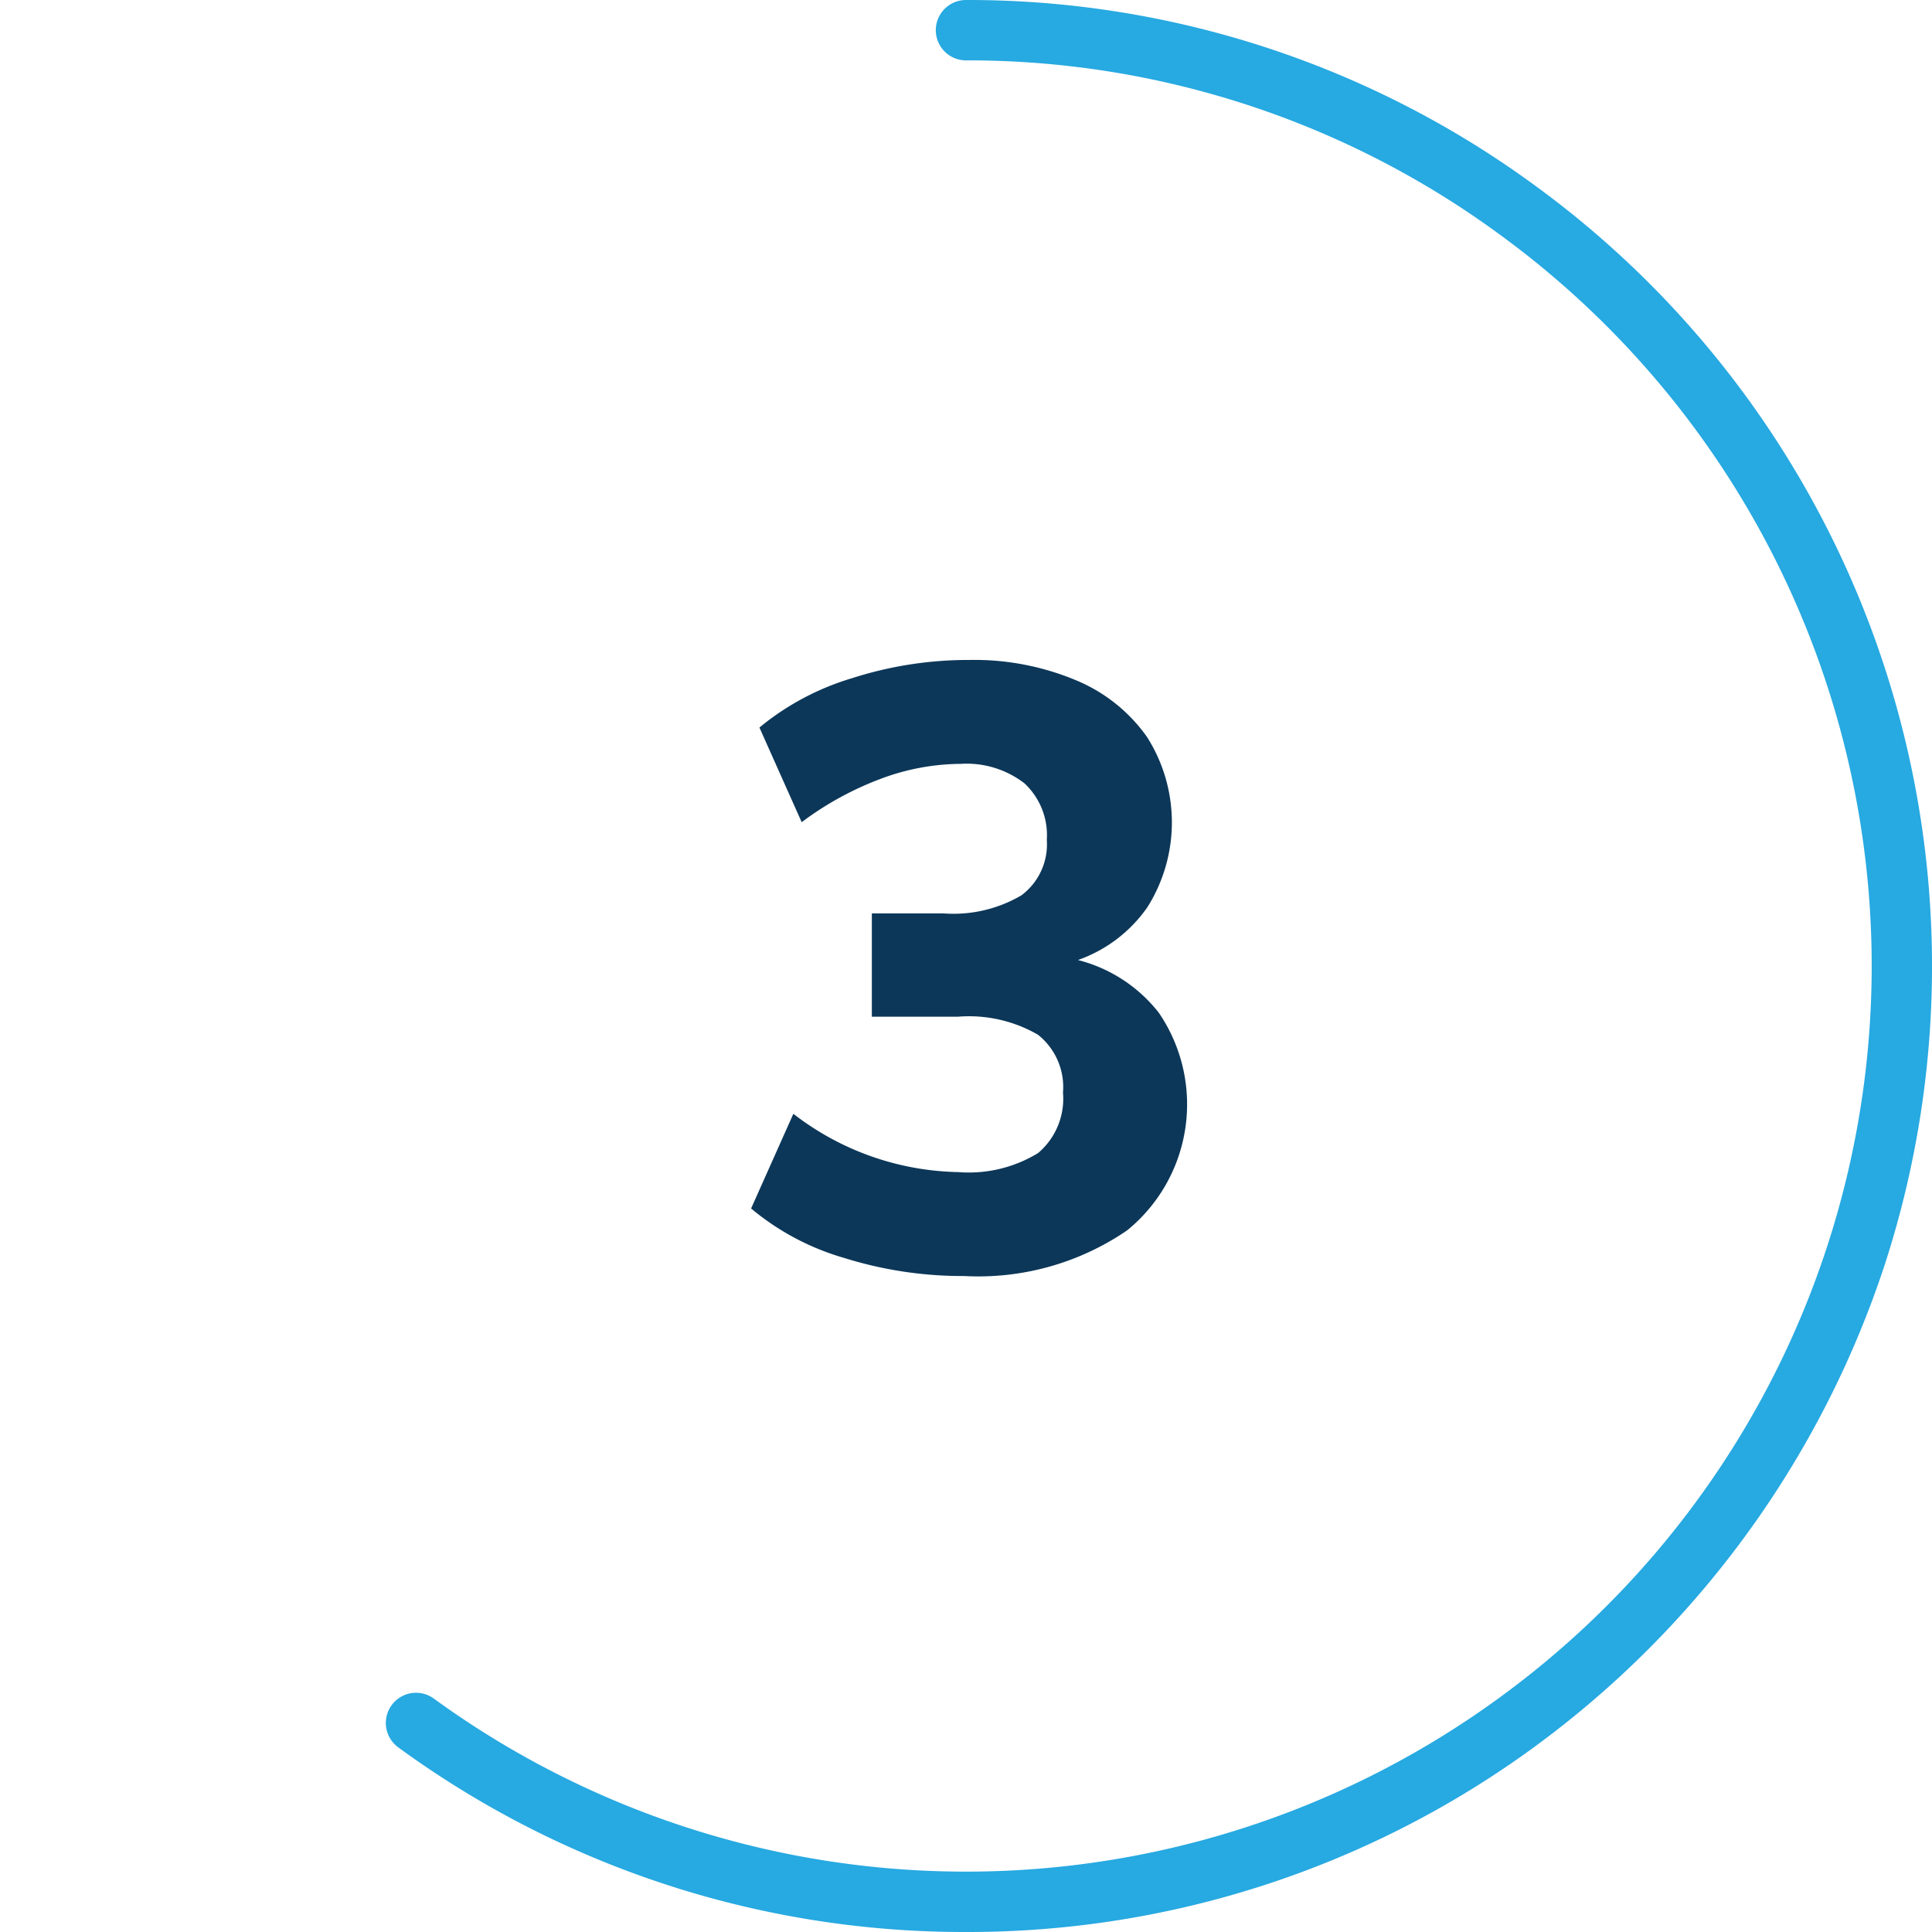
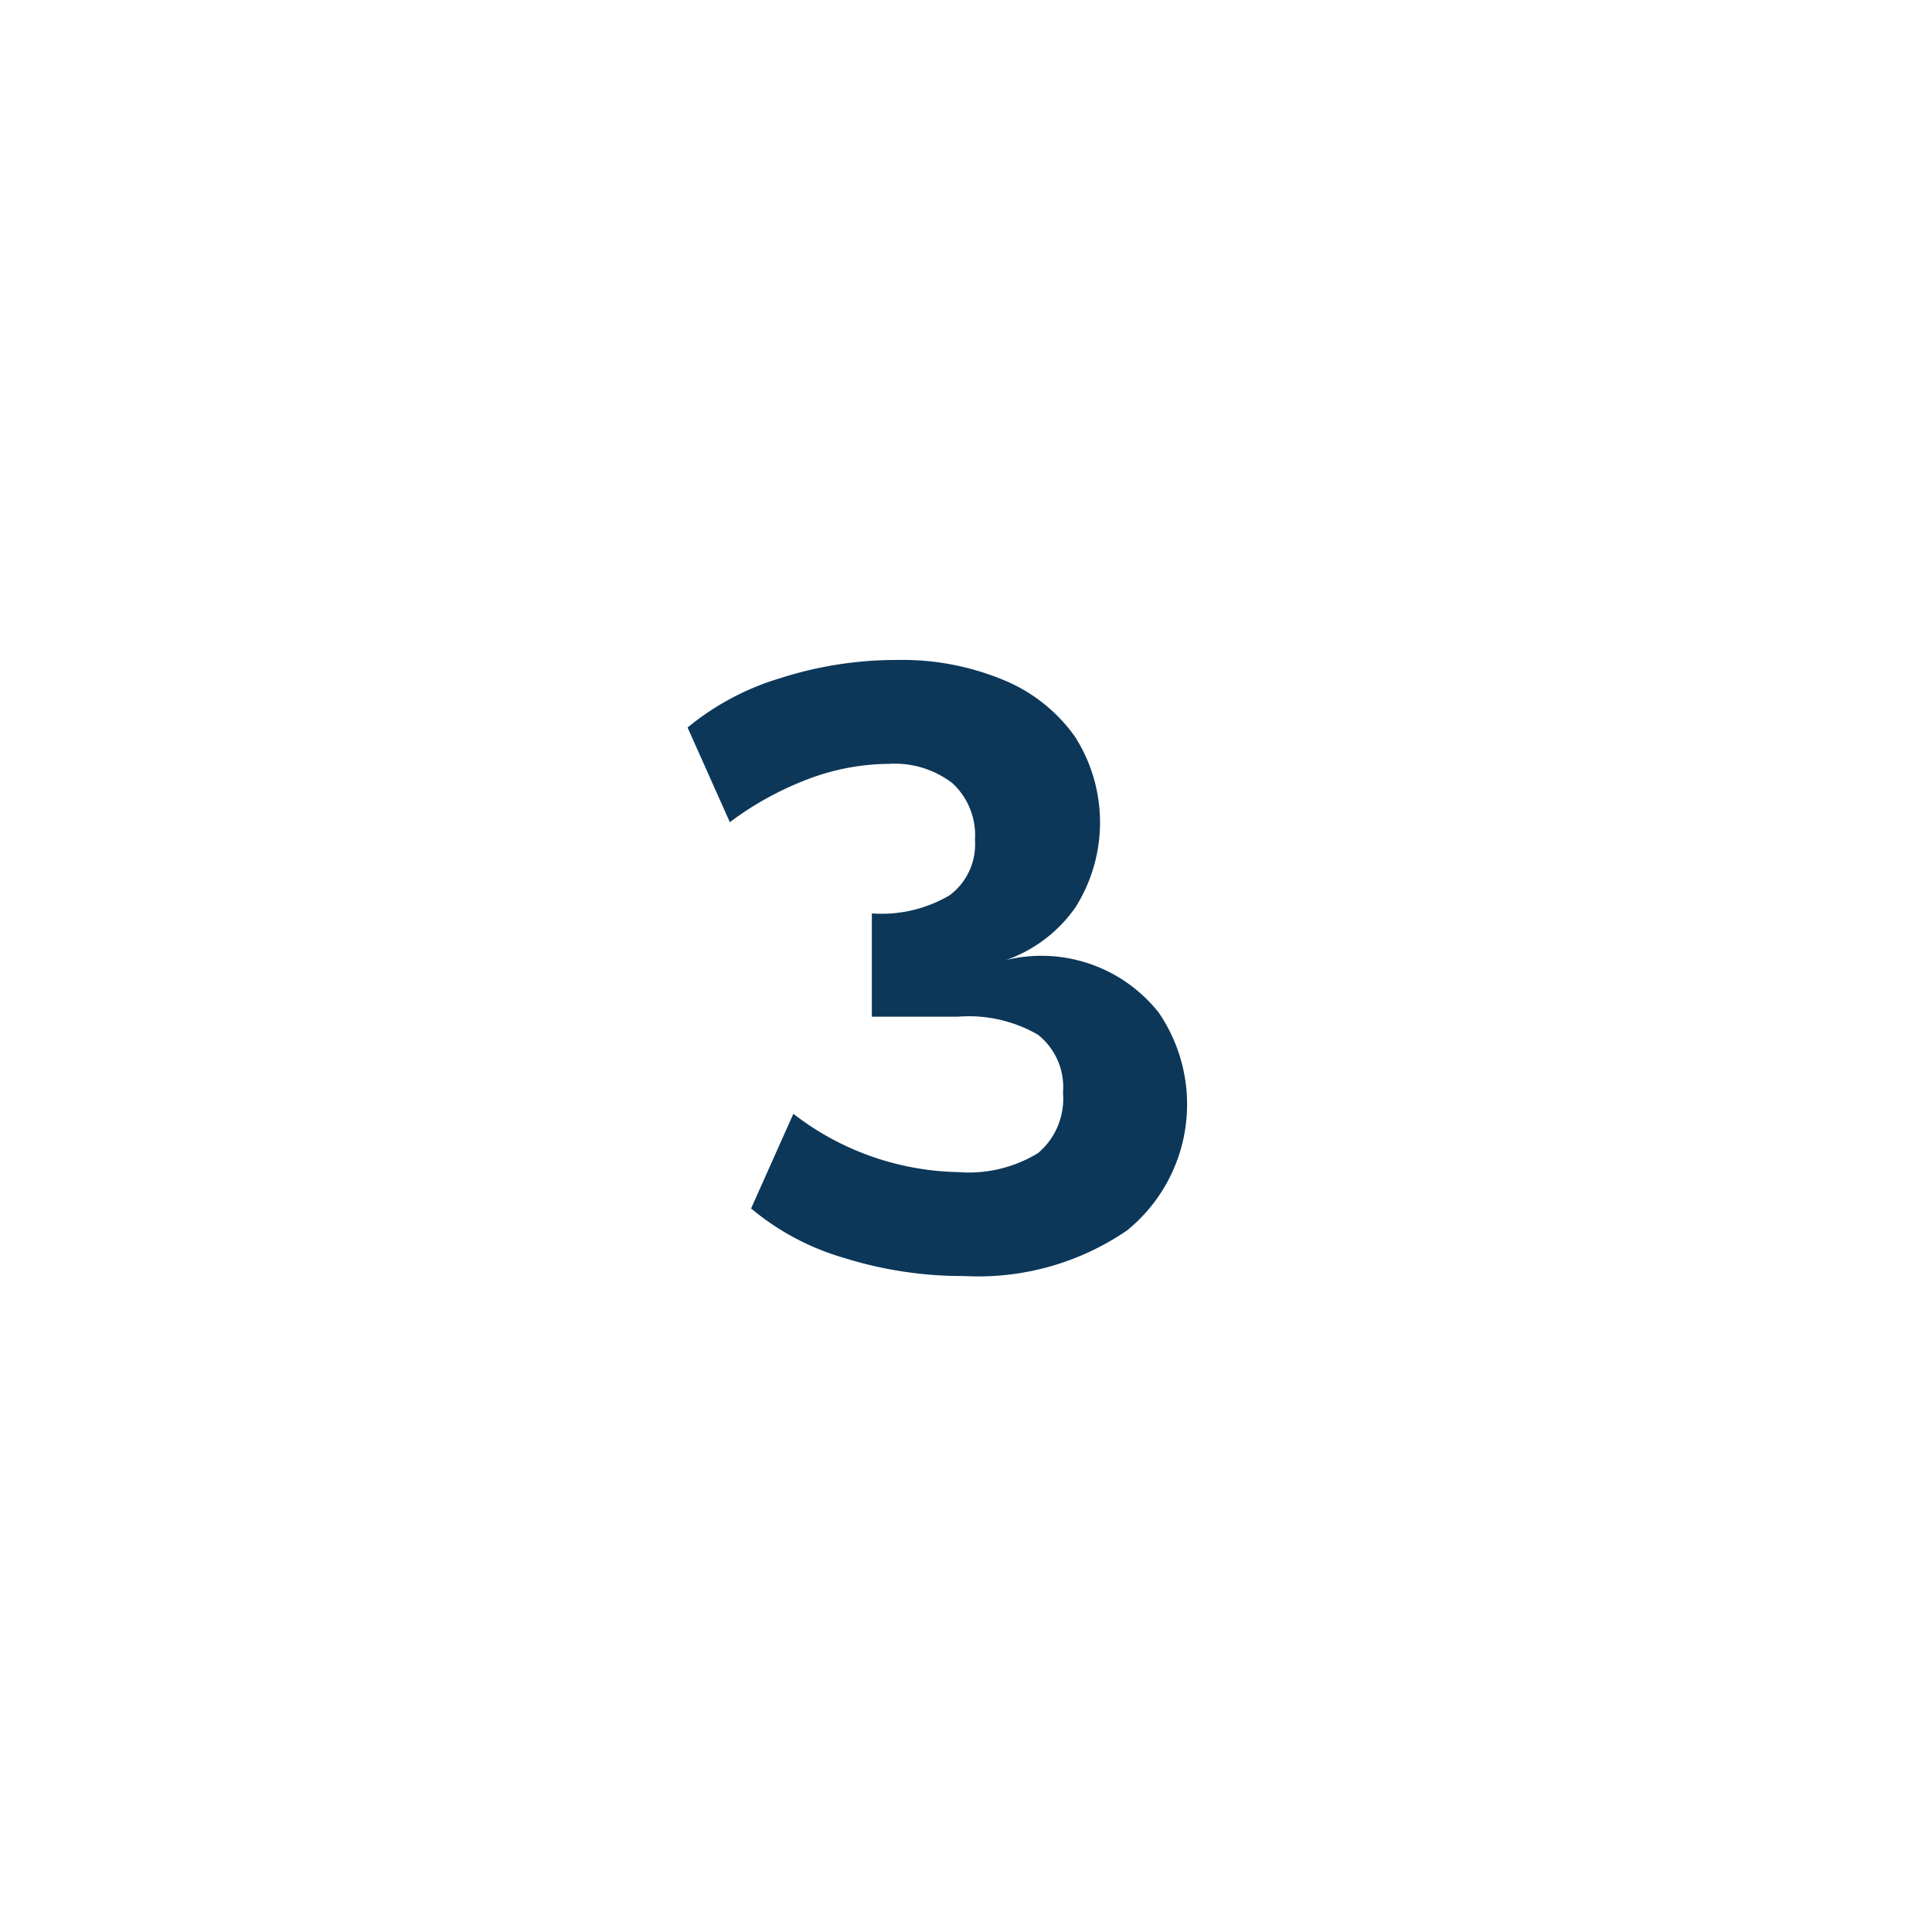
<svg xmlns="http://www.w3.org/2000/svg" viewBox="0 0 64 64">
  <defs>
    <style>.cls-1{fill:#27a9e1;}.cls-2{fill:#0c3759;}</style>
  </defs>
  <g id="Circle">
    <g id="Colour">
-       <path class="cls-1" d="M32,64a31.761,31.761,0,0,1-18.807-6.116,1,1,0,1,1,1.177-1.617,29.974,29.974,0,0,0,35.26,0,29.985,29.985,0,0,0,0-48.534A29.766,29.766,0,0,0,32,2a1,1,0,0,1,0-2A31.763,31.763,0,0,1,50.808,6.116,32,32,0,0,1,62.436,41.889,32.286,32.286,0,0,1,50.808,57.884,31.763,31.763,0,0,1,32,64Z" />
-     </g>
+       </g>
  </g>
  <g id="Muli">
-     <path class="cls-2" d="M38.387,33.548a5.381,5.381,0,0,1-1.05,7.21,8.723,8.723,0,0,1-5.4,1.512,13.115,13.115,0,0,1-3.976-.6,8.435,8.435,0,0,1-3.08-1.638l1.4-3.136a9.192,9.192,0,0,0,5.46,1.931,4.4,4.4,0,0,0,2.646-.63,2.356,2.356,0,0,0,.826-2,2.215,2.215,0,0,0-.826-1.918,4.562,4.562,0,0,0-2.646-.6H28.881V30.258h2.38a4.441,4.441,0,0,0,2.576-.6,2.107,2.107,0,0,0,.84-1.834,2.347,2.347,0,0,0-.742-1.876,3.134,3.134,0,0,0-2.114-.644,7.645,7.645,0,0,0-2.632.49,10.488,10.488,0,0,0-2.632,1.442l-1.4-3.136a8.766,8.766,0,0,1,3.08-1.638,12.573,12.573,0,0,1,3.864-.6,8.722,8.722,0,0,1,3.542.672,5.415,5.415,0,0,1,2.351,1.876,5.271,5.271,0,0,1,.015,5.642,4.7,4.7,0,0,1-2.3,1.75A4.95,4.95,0,0,1,38.387,33.548Z" />
+     <path class="cls-2" d="M38.387,33.548a5.381,5.381,0,0,1-1.05,7.21,8.723,8.723,0,0,1-5.4,1.512,13.115,13.115,0,0,1-3.976-.6,8.435,8.435,0,0,1-3.08-1.638l1.4-3.136a9.192,9.192,0,0,0,5.46,1.931,4.4,4.4,0,0,0,2.646-.63,2.356,2.356,0,0,0,.826-2,2.215,2.215,0,0,0-.826-1.918,4.562,4.562,0,0,0-2.646-.6H28.881V30.258a4.441,4.441,0,0,0,2.576-.6,2.107,2.107,0,0,0,.84-1.834,2.347,2.347,0,0,0-.742-1.876,3.134,3.134,0,0,0-2.114-.644,7.645,7.645,0,0,0-2.632.49,10.488,10.488,0,0,0-2.632,1.442l-1.4-3.136a8.766,8.766,0,0,1,3.08-1.638,12.573,12.573,0,0,1,3.864-.6,8.722,8.722,0,0,1,3.542.672,5.415,5.415,0,0,1,2.351,1.876,5.271,5.271,0,0,1,.015,5.642,4.7,4.7,0,0,1-2.3,1.75A4.95,4.95,0,0,1,38.387,33.548Z" />
  </g>
</svg>